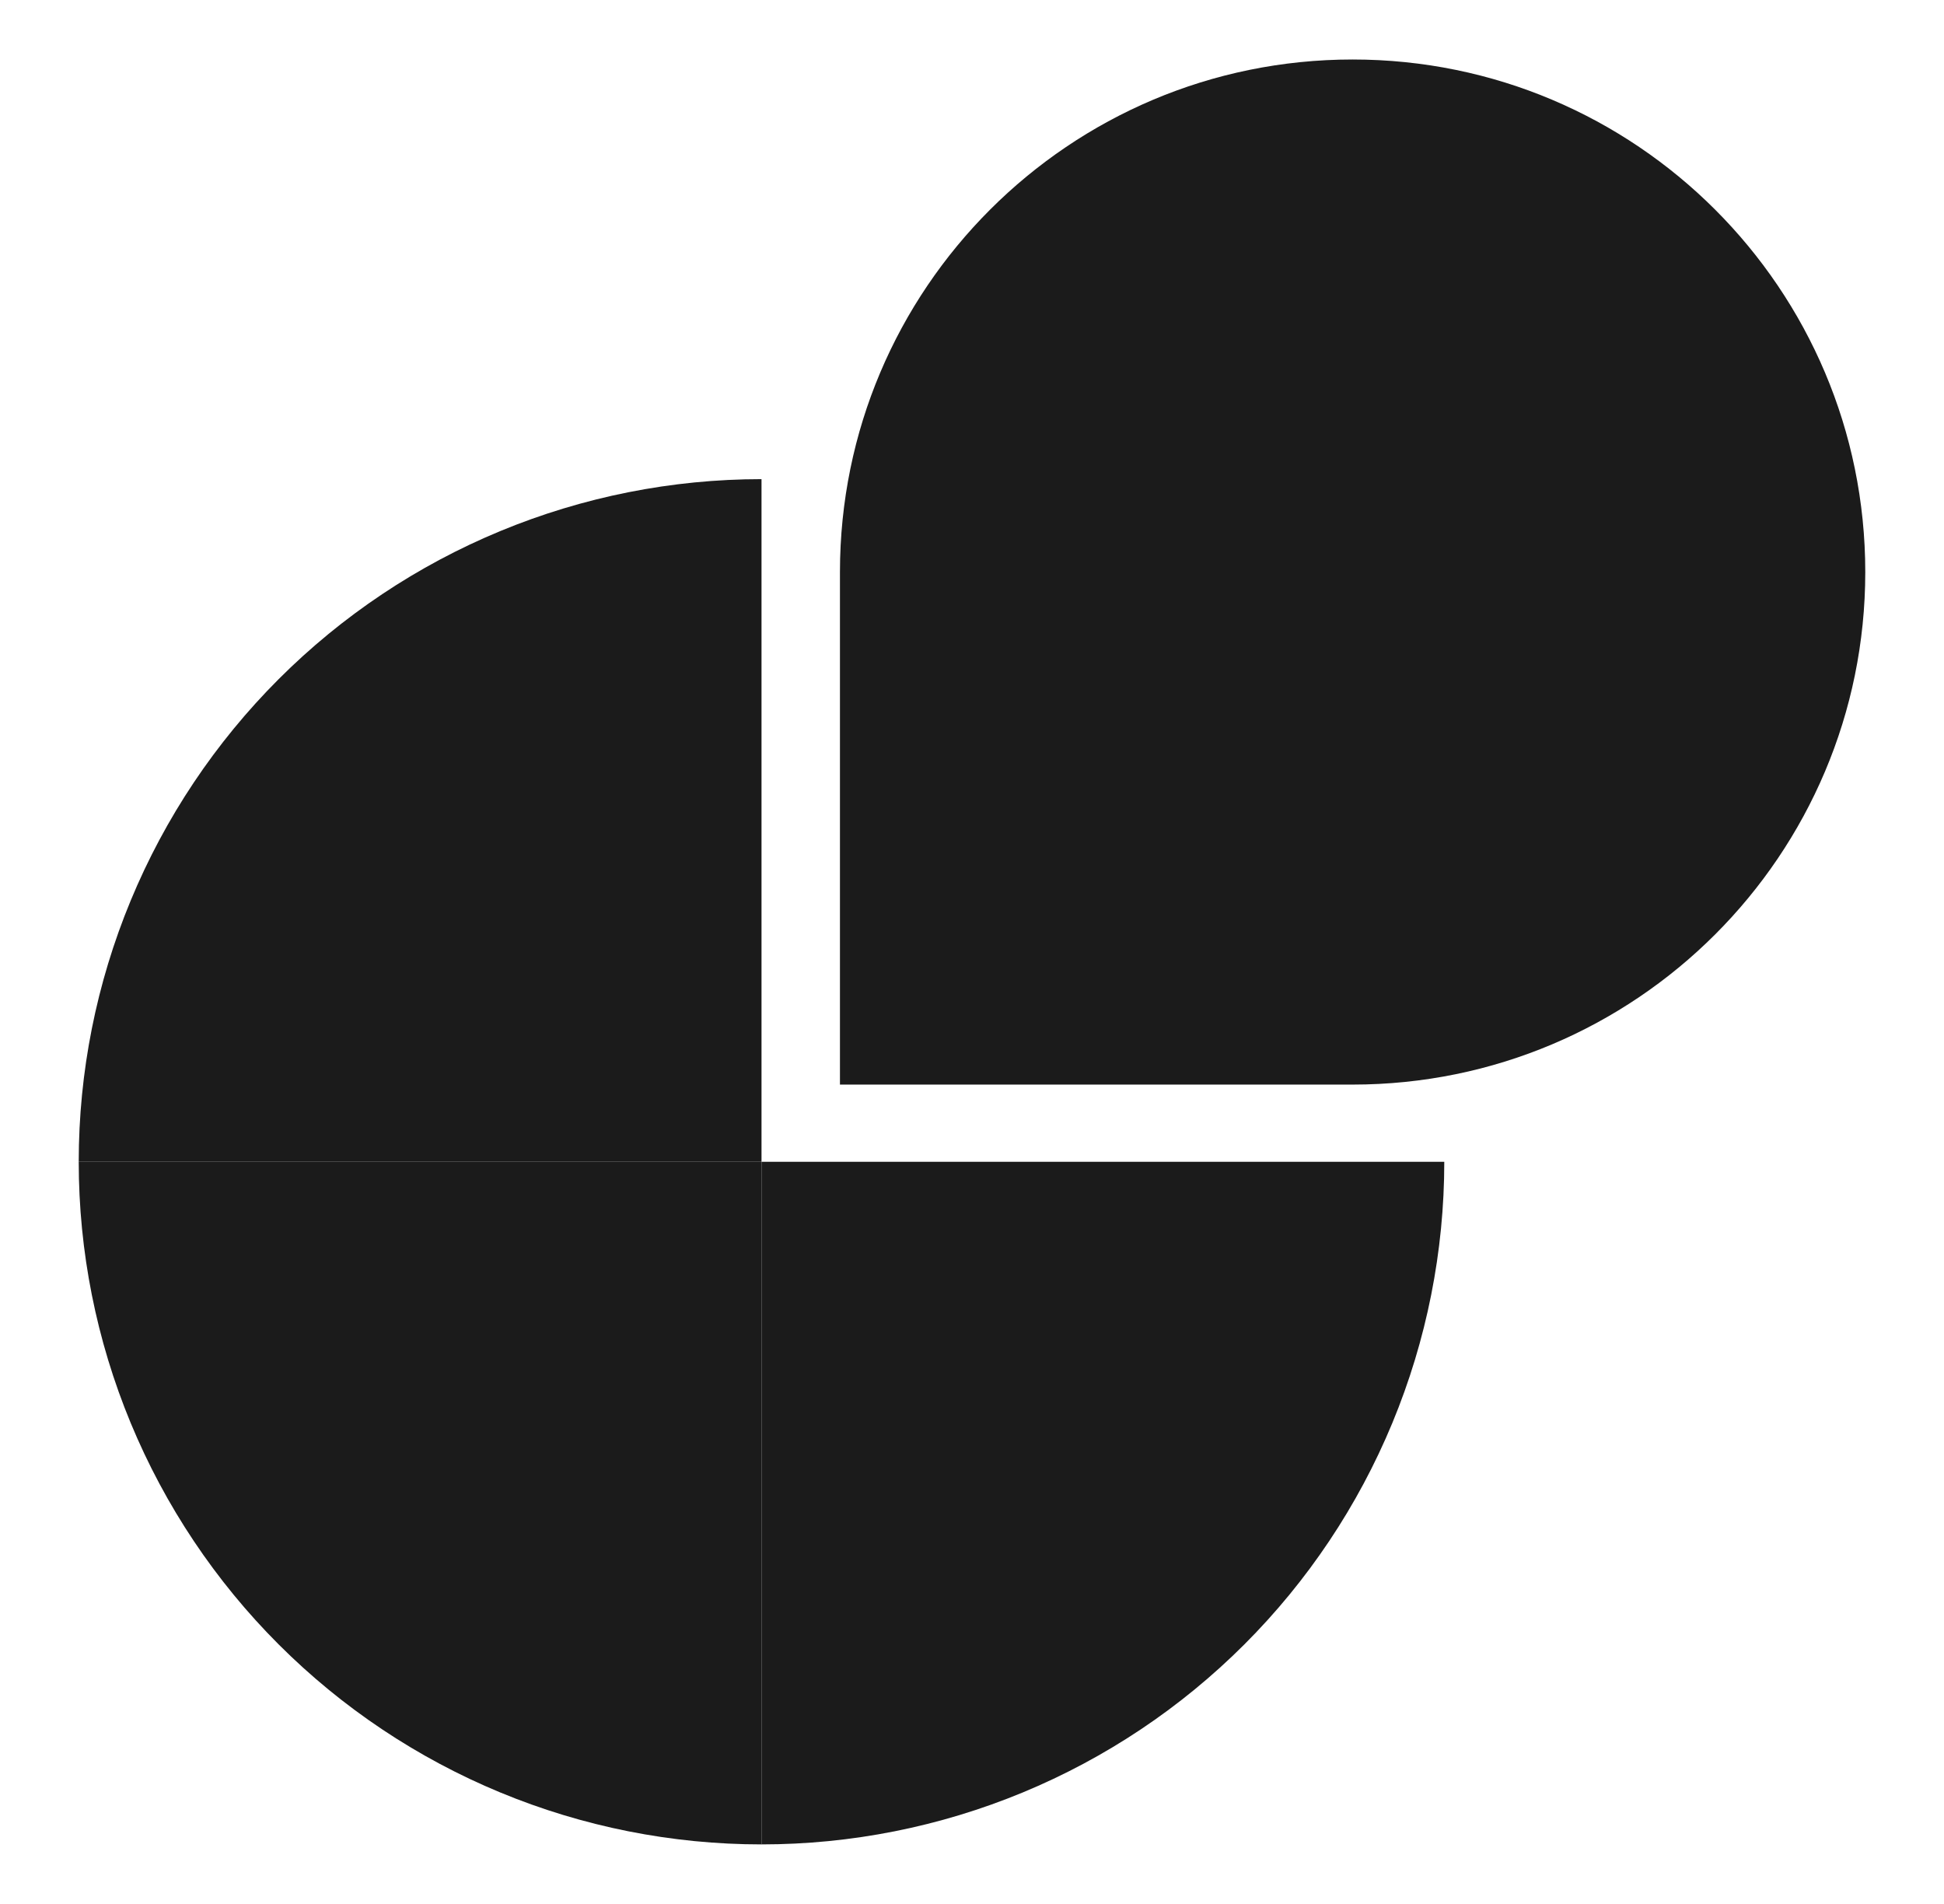
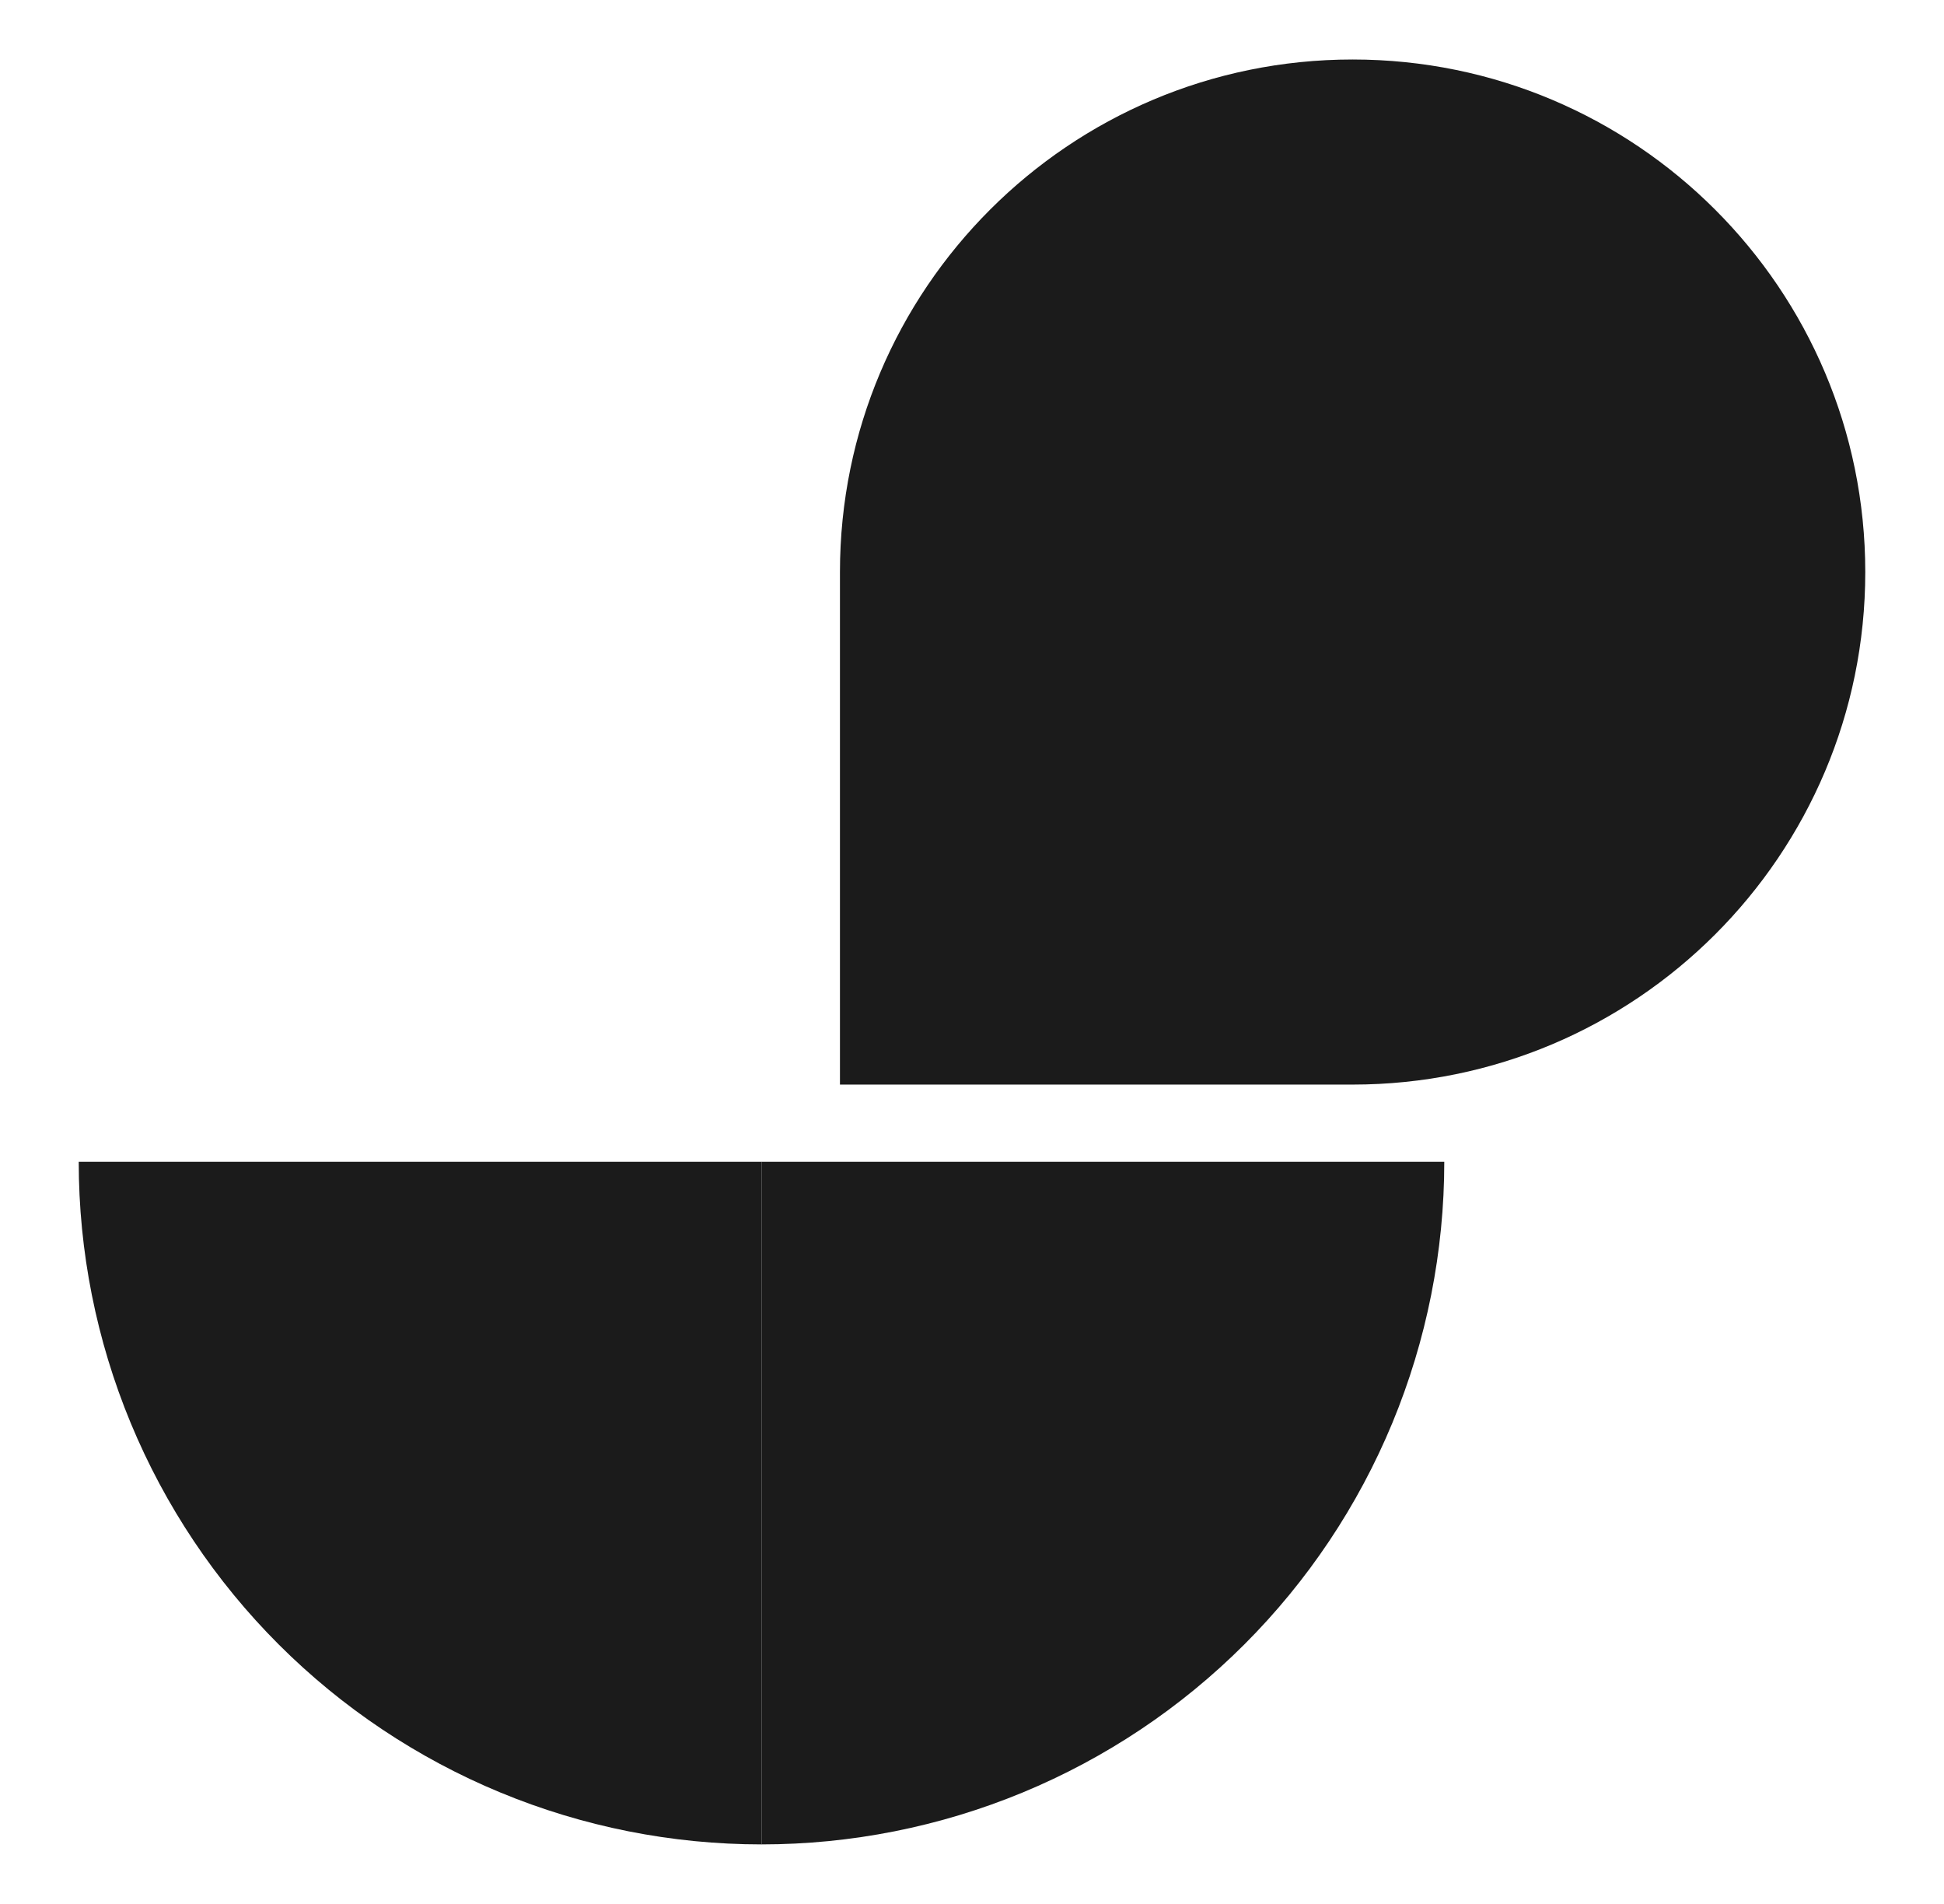
<svg xmlns="http://www.w3.org/2000/svg" width="1103" height="1080" viewBox="0 0 1103 1080" fill="none">
-   <path d="M44.668 659.022C44.668 608.172 54.688 557.817 74.157 510.839C93.626 463.857 122.162 421.17 158.136 385.213C194.109 349.255 236.815 320.732 283.816 301.272C330.82 281.814 381.195 271.797 432.071 271.797V659.022H44.668Z" fill="#1B1B1B" />
  <path d="M44.668 659.023C44.668 709.876 54.688 760.228 74.157 807.211C93.626 854.191 122.162 896.878 158.136 932.835C194.109 968.792 236.815 997.315 283.816 1016.78C330.82 1036.24 381.195 1046.25 432.071 1046.25V659.023H44.668Z" fill="#1B1B1B" />
  <path d="M819.466 659.023C819.466 709.876 809.454 760.228 789.987 807.211C770.518 854.191 741.984 896.878 706.004 932.835C670.03 968.792 627.324 997.315 580.32 1016.78C533.321 1036.24 482.943 1046.25 432.07 1046.25V659.023H819.466Z" fill="#1B1B1B" />
  <path d="M1058.33 324.495C1058.33 485.068 928.097 615.24 767.453 615.24H476.578V324.495C476.578 163.921 606.809 33.75 767.453 33.75C928.097 33.75 1058.33 163.921 1058.33 324.495Z" fill="#1B1B1B" />
</svg>